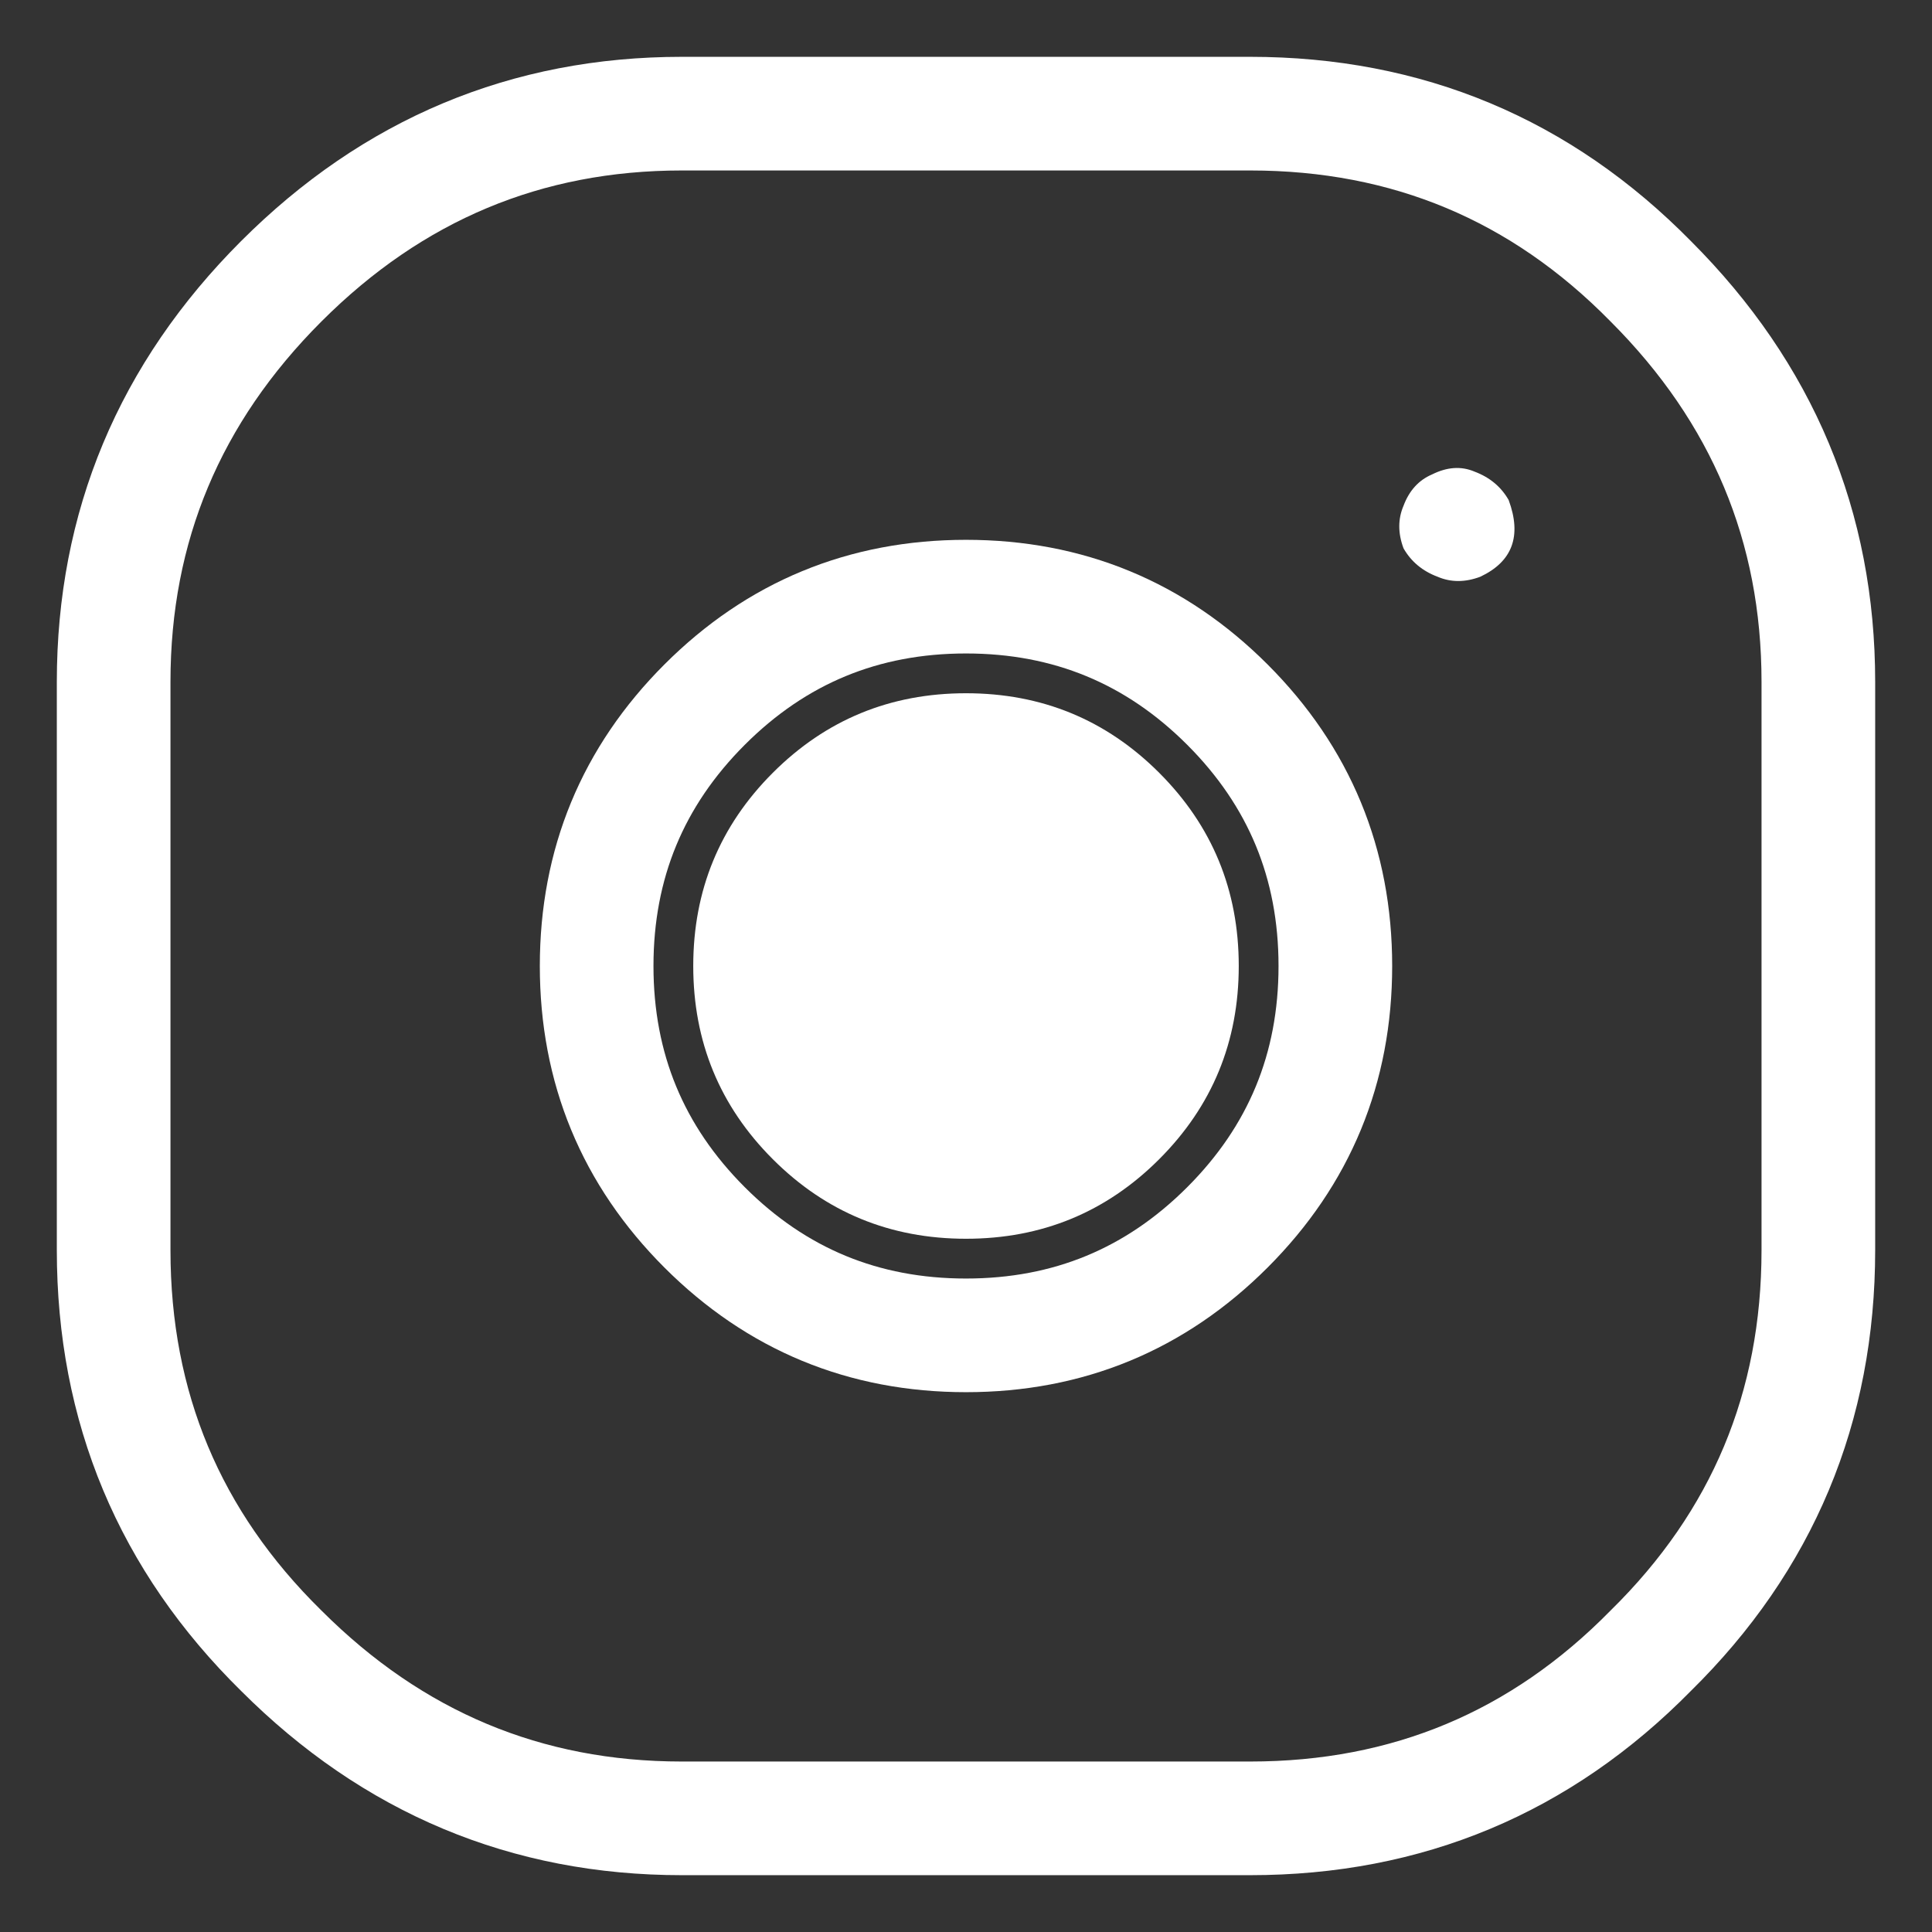
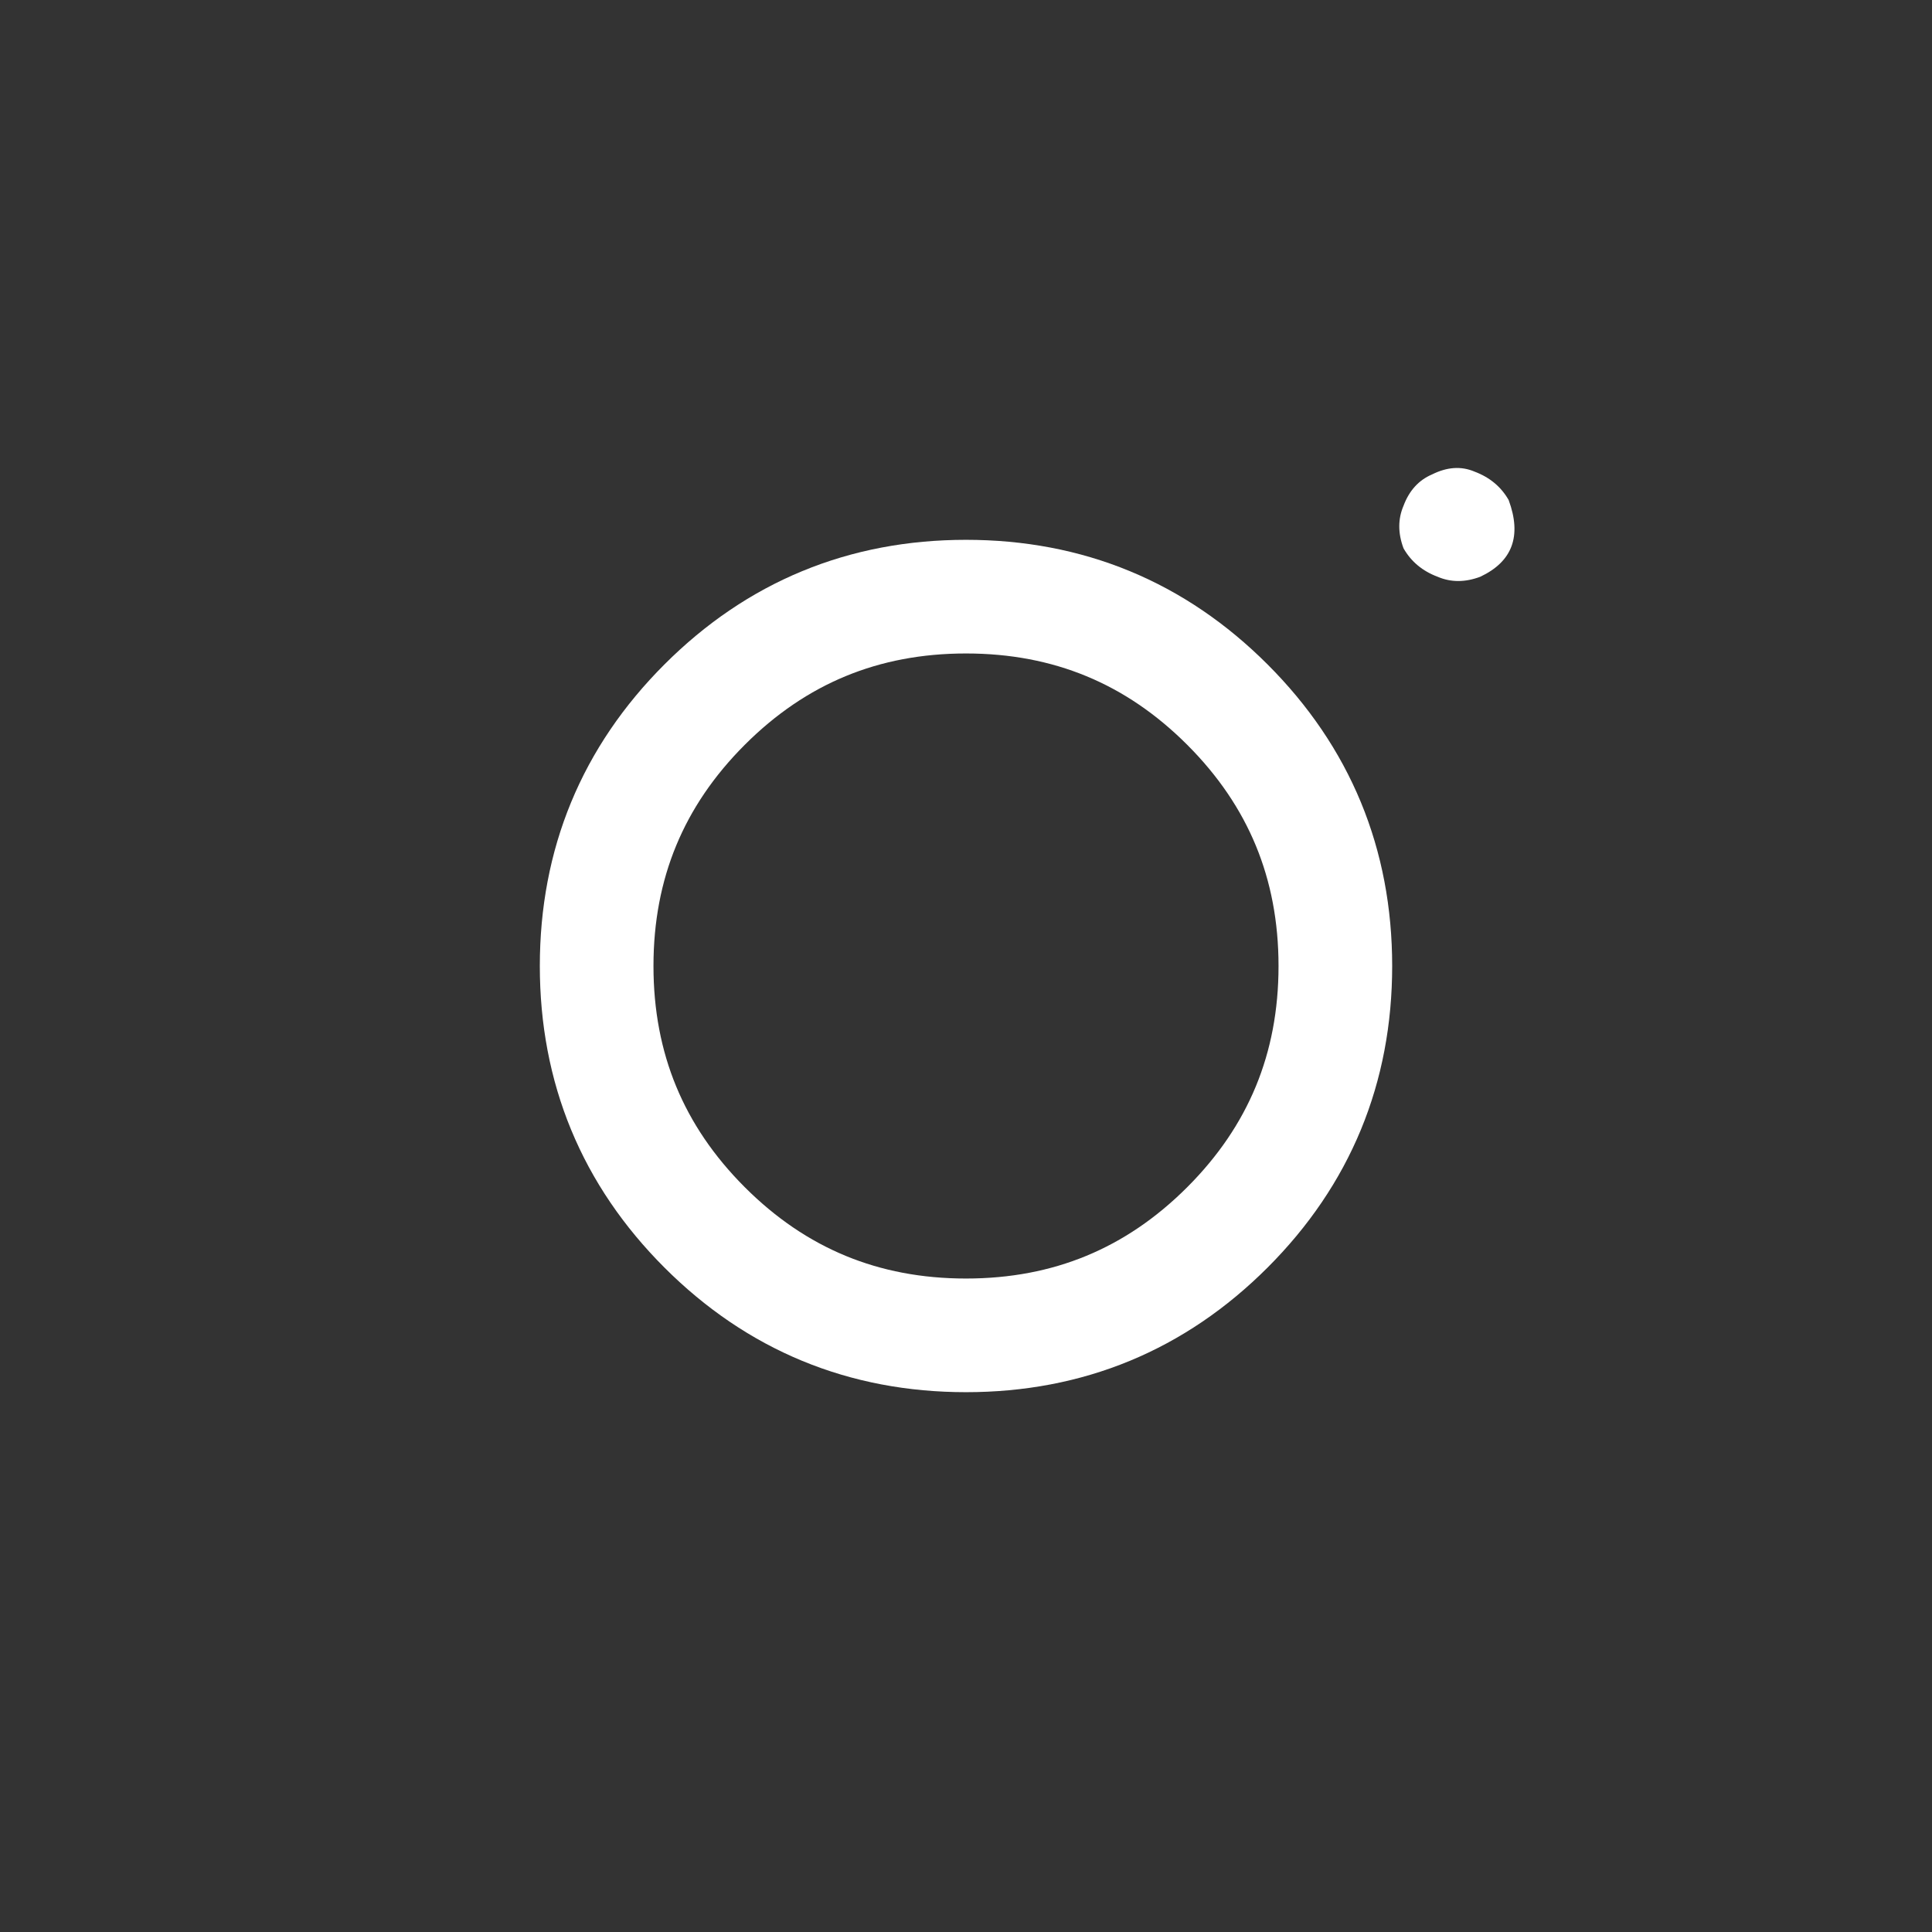
<svg xmlns="http://www.w3.org/2000/svg" xmlns:xlink="http://www.w3.org/1999/xlink" id="ico1_instagram_1" image-rendering="auto" baseProfile="basic" version="1.1" x="0px" y="0px" width="34" height="34">
  <rect width="100%" height="100%" fill="#333333" stroke="none" />
  <defs>
    <g id="_ico1_instagram_Symbol-6" overflow="visible">
      <path fill="#FFF" stroke="none" d="M5 -5L-5 -5 -5 5 5 5 5 -5Z" />
    </g>
  </defs>
  <g id="ico1_instagram" overflow="visible" transform="translate(17 17)">
    <g mask="url(#mask_)" id="_ico1_instagram_Symbol-5">
      <g display="none">
        <use xlink:href="#_ico1_instagram_Symbol-6" transform="matrix(.707 .707 -.707 .707 -7.45 7)">
          <animateTransform attributeName="transform" additive="replace" type="translate" repeatCount="indefinite" dur="1.458s" keyTimes="0;.114;.4;.686;1" values="-7.541,7;-7.541,7;0,7.071;-7.541,7;-7.541,7" keySplines=".5 0 .75 .5;.5 0 .75 .5;.25 .5 .5 1;.1 .1 .9 .9" calcMode="spline" />
          <animateTransform attributeName="transform" additive="sum" type="rotate" repeatCount="indefinite" dur="1.458s" keyTimes="0;.114;.4;.686;1" values="45,0,0;45,0,0;-45,0,0;45,0,0;45,0,0" keySplines=".5 0 .75 .5;.5 0 .75 .5;.25 .5 .5 1;.1 .1 .9 .9" calcMode="spline" />
          <animateTransform attributeName="transform" additive="sum" type="scale" repeatCount="indefinite" dur="1.458s" keyTimes="0;.114;.4;.686;1" values=".998,.998;.998,.998;1,1;.998,.998;.998,.998" keySplines=".5 0 .75 .5;.5 0 .75 .5;.25 .5 .5 1;.1 .1 .9 .9" calcMode="spline" />
          <animateTransform attributeName="transform" additive="sum" type="translate" repeatCount="indefinite" dur="1.458s" keyTimes="0;.114;.4;.686;1" values=".1,-.1;.1,-.1;.05,-.05;.1,-.1;.1,-.1" keySplines=".5 0 .75 .5;.5 0 .75 .5;.25 .5 .5 1;.1 .1 .9 .9" calcMode="spline" />
        </use>
        <animate attributeName="display" repeatCount="indefinite" dur="1.458s" keyTimes="0;.114;.714;1" values="none;inline;none;none" />
      </g>
      <g display="none">
        <use xlink:href="#_ico1_instagram_Symbol-6" transform="matrix(-.707 .707 -.707 -.707 7 7.45)">
          <animateTransform attributeName="transform" additive="replace" type="translate" repeatCount="indefinite" dur="1.458s" keyTimes="0;.114;.4;.686;1" values="7,7.541;7,7.541;7.071,0;7,7.541;7,7.541" keySplines=".5 0 .75 .5;.5 0 .75 .5;.25 .5 .5 1;.1 .1 .9 .9" calcMode="spline" />
          <animateTransform attributeName="transform" additive="sum" type="rotate" repeatCount="indefinite" dur="1.458s" keyTimes="0;.114;.4;.686;1" values="135,0,0;135,0,0;45,0,0;135,0,0;135,0,0" keySplines=".5 0 .75 .5;.5 0 .75 .5;.25 .5 .5 1;.1 .1 .9 .9" calcMode="spline" />
          <animateTransform attributeName="transform" additive="sum" type="scale" repeatCount="indefinite" dur="1.458s" keyTimes="0;.114;.4;.686;1" values=".998,.998;.998,.998;1,1;.998,.998;.998,.998" keySplines=".5 0 .75 .5;.5 0 .75 .5;.25 .5 .5 1;.1 .1 .9 .9" calcMode="spline" />
          <animateTransform attributeName="transform" additive="sum" type="translate" repeatCount="indefinite" dur="1.458s" keyTimes="0;.114;.4;.686;1" values="-.1,.1;-.1,.1;-.05,.05;-.1,.1;-.1,.1" keySplines=".5 0 .75 .5;.5 0 .75 .5;.25 .5 .5 1;.1 .1 .9 .9" calcMode="spline" />
        </use>
        <animate attributeName="display" repeatCount="indefinite" dur="1.458s" keyTimes="0;.114;.714;1" values="none;inline;none;none" />
      </g>
      <g display="none">
        <use xlink:href="#_ico1_instagram_Symbol-6" transform="matrix(.707 .707 -.707 .707 7.4 -7)">
          <animateTransform attributeName="transform" additive="replace" type="translate" repeatCount="indefinite" dur="1.458s" keyTimes="0;.114;.4;.686;1" values="7.527,-7.056;7.527,-7.056;0,-7.071;7.527,-7.056;7.527,-7.056" keySplines=".5 0 .75 .5;.5 0 .75 .5;.25 .5 .5 1;.1 .1 .9 .9" calcMode="spline" />
          <animateTransform attributeName="transform" additive="sum" type="rotate" repeatCount="indefinite" dur="1.458s" keyTimes="0;.114;.4;.686;1" values="45,0,0;45,0,0;-45,0,0;45,0,0;45,0,0" keySplines=".5 0 .75 .5;.5 0 .75 .5;.25 .5 .5 1;.1 .1 .9 .9" calcMode="spline" />
          <animateTransform attributeName="transform" additive="sum" type="scale" repeatCount="indefinite" dur="1.458s" keyTimes="0;.114;.4;.686;1" values=".998,.998;.998,.998;1,1;.998,.998;.998,.998" keySplines=".5 0 .75 .5;.5 0 .75 .5;.25 .5 .5 1;.1 .1 .9 .9" calcMode="spline" />
          <animateTransform attributeName="transform" additive="sum" type="translate" repeatCount="indefinite" dur="1.458s" keyTimes="0;.114;.4;.686;1" values="-.05,.2;-.05,.2;-.05,.05;-.05,.2;-.05,.2" keySplines=".5 0 .75 .5;.5 0 .75 .5;.25 .5 .5 1;.1 .1 .9 .9" calcMode="spline" />
        </use>
        <animate attributeName="display" repeatCount="indefinite" dur="1.458s" keyTimes="0;.114;.714;1" values="none;inline;none;none" />
      </g>
      <g display="none">
        <use xlink:href="#_ico1_instagram_Symbol-6" transform="matrix(-.707 .707 -.707 -.707 -7 -7.45)">
          <animateTransform attributeName="transform" additive="replace" type="translate" repeatCount="indefinite" dur="1.458s" keyTimes="0;.114;.4;.686;1" values="-7,-7.541;-7,-7.541;-7.071,0;-7,-7.541;-7,-7.541" keySplines=".5 0 .75 .5;.5 0 .75 .5;.25 .5 .5 1;.1 .1 .9 .9" calcMode="spline" />
          <animateTransform attributeName="transform" additive="sum" type="rotate" repeatCount="indefinite" dur="1.458s" keyTimes="0;.114;.4;.686;1" values="135,0,0;135,0,0;45,0,0;135,0,0;135,0,0" keySplines=".5 0 .75 .5;.5 0 .75 .5;.25 .5 .5 1;.1 .1 .9 .9" calcMode="spline" />
          <animateTransform attributeName="transform" additive="sum" type="scale" repeatCount="indefinite" dur="1.458s" keyTimes="0;.114;.4;.686;1" values=".998,.998;.998,.998;1,1;.998,.998;.998,.998" keySplines=".5 0 .75 .5;.5 0 .75 .5;.25 .5 .5 1;.1 .1 .9 .9" calcMode="spline" />
          <animateTransform attributeName="transform" additive="sum" type="translate" repeatCount="indefinite" dur="1.458s" keyTimes="0;.114;.4;.686;1" values=".1,-.1;.1,-.1;.05,-.05;.1,-.1;.1,-.1" keySplines=".5 0 .75 .5;.5 0 .75 .5;.25 .5 .5 1;.1 .1 .9 .9" calcMode="spline" />
        </use>
        <animate attributeName="display" repeatCount="indefinite" dur="1.458s" keyTimes="0;.114;.714;1" values="none;inline;none;none" />
      </g>
    </g>
    <mask id="mask_">
      <g>
        <g>
          <g id="Layer4_0_FILL">
-             <path fill="#FFF" stroke="none" d="M3.4 -3.4Q2 -4.8 0 -4.8 -2 -4.8 -3.4 -3.4 -4.8 -2 -4.8 0 -4.8 2 -3.4 3.4 -2 4.8 0 4.8 2 4.8 3.4 3.4 4.8 2 4.8 0 4.8 -2 3.4 -3.4Z" fill-opacity="1" />
-           </g>
+             </g>
        </g>
      </g>
    </mask>
-     <path id="Layer1_0_1_STROKES" stroke="#FFF" stroke-width="2" stroke-linejoin="miter" stroke-linecap="butt" stroke-miterlimit="10" fill="none" d="M5 15L-5 15Q-9.1 15 -12.05 12.05 -15 9.15 -15 5L-15 -5Q-15 -9.1 -12.05 -12.05 -9.1 -15 -5 -15L5 -15Q9.15 -15 12.05 -12.05 15 -9.1 15 -5L15 5Q15 9.15 12.05 12.05 9.15 15 5 15Z" />
    <path id="Layer2_0_1_STROKES" stroke="#FFF" stroke-width="2" stroke-linejoin="miter" stroke-linecap="butt" stroke-miterlimit="10" fill="none" d="M6.5 0Q6.5 2.7 4.6 4.6 2.7 6.5 0 6.5 -2.7 6.5 -4.6 4.6 -6.5 2.7 -6.5 0 -6.5 -2.7 -4.6 -4.6 -2.7 -6.5 0 -6.5 2.7 -6.5 4.6 -4.6 6.5 -2.7 6.5 0Z" />
    <path fill="#FFF" stroke="none" d="M7.7 -8.1Q7.55 -7.75 7.7 -7.35 7.9 -7 8.3 -6.85 8.65 -6.7 9.05 -6.85 9.9 -7.25 9.55 -8.2 9.35 -8.55 8.95 -8.7 8.6 -8.85 8.2 -8.65 7.85 -8.5 7.7 -8.1Z" />
  </g>
</svg>